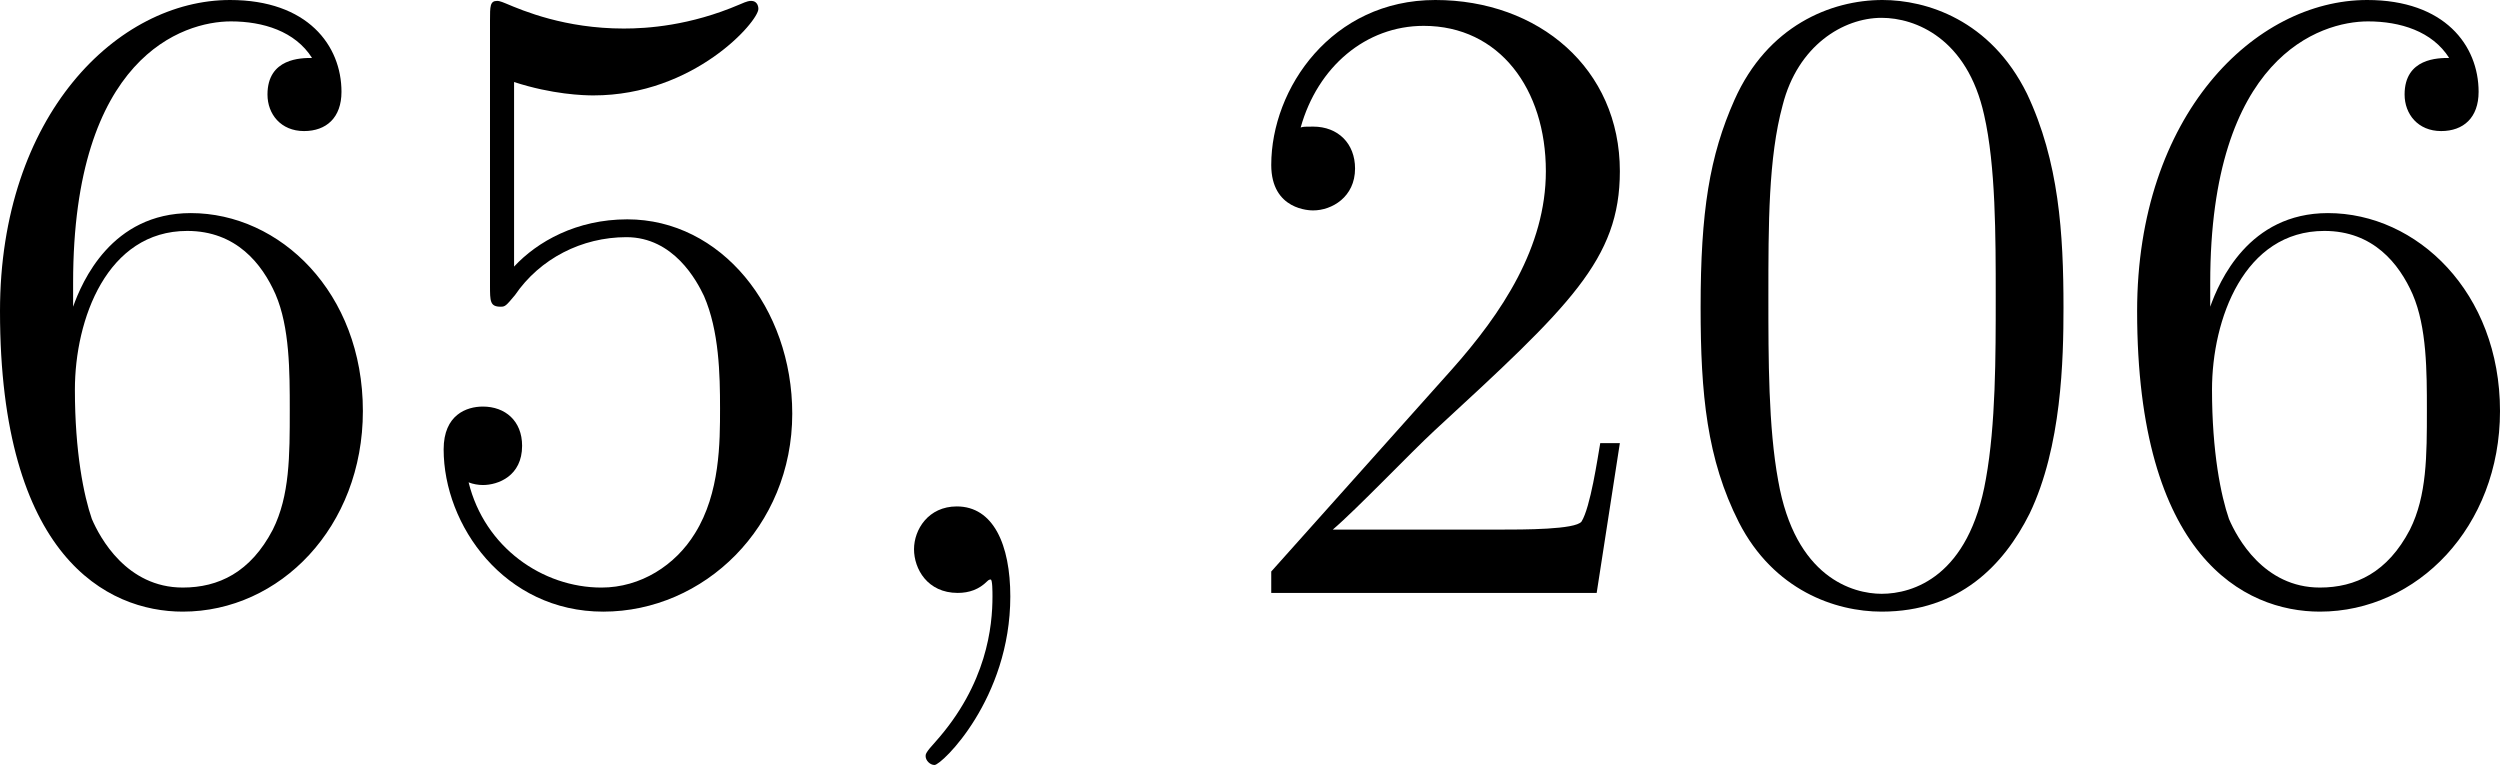
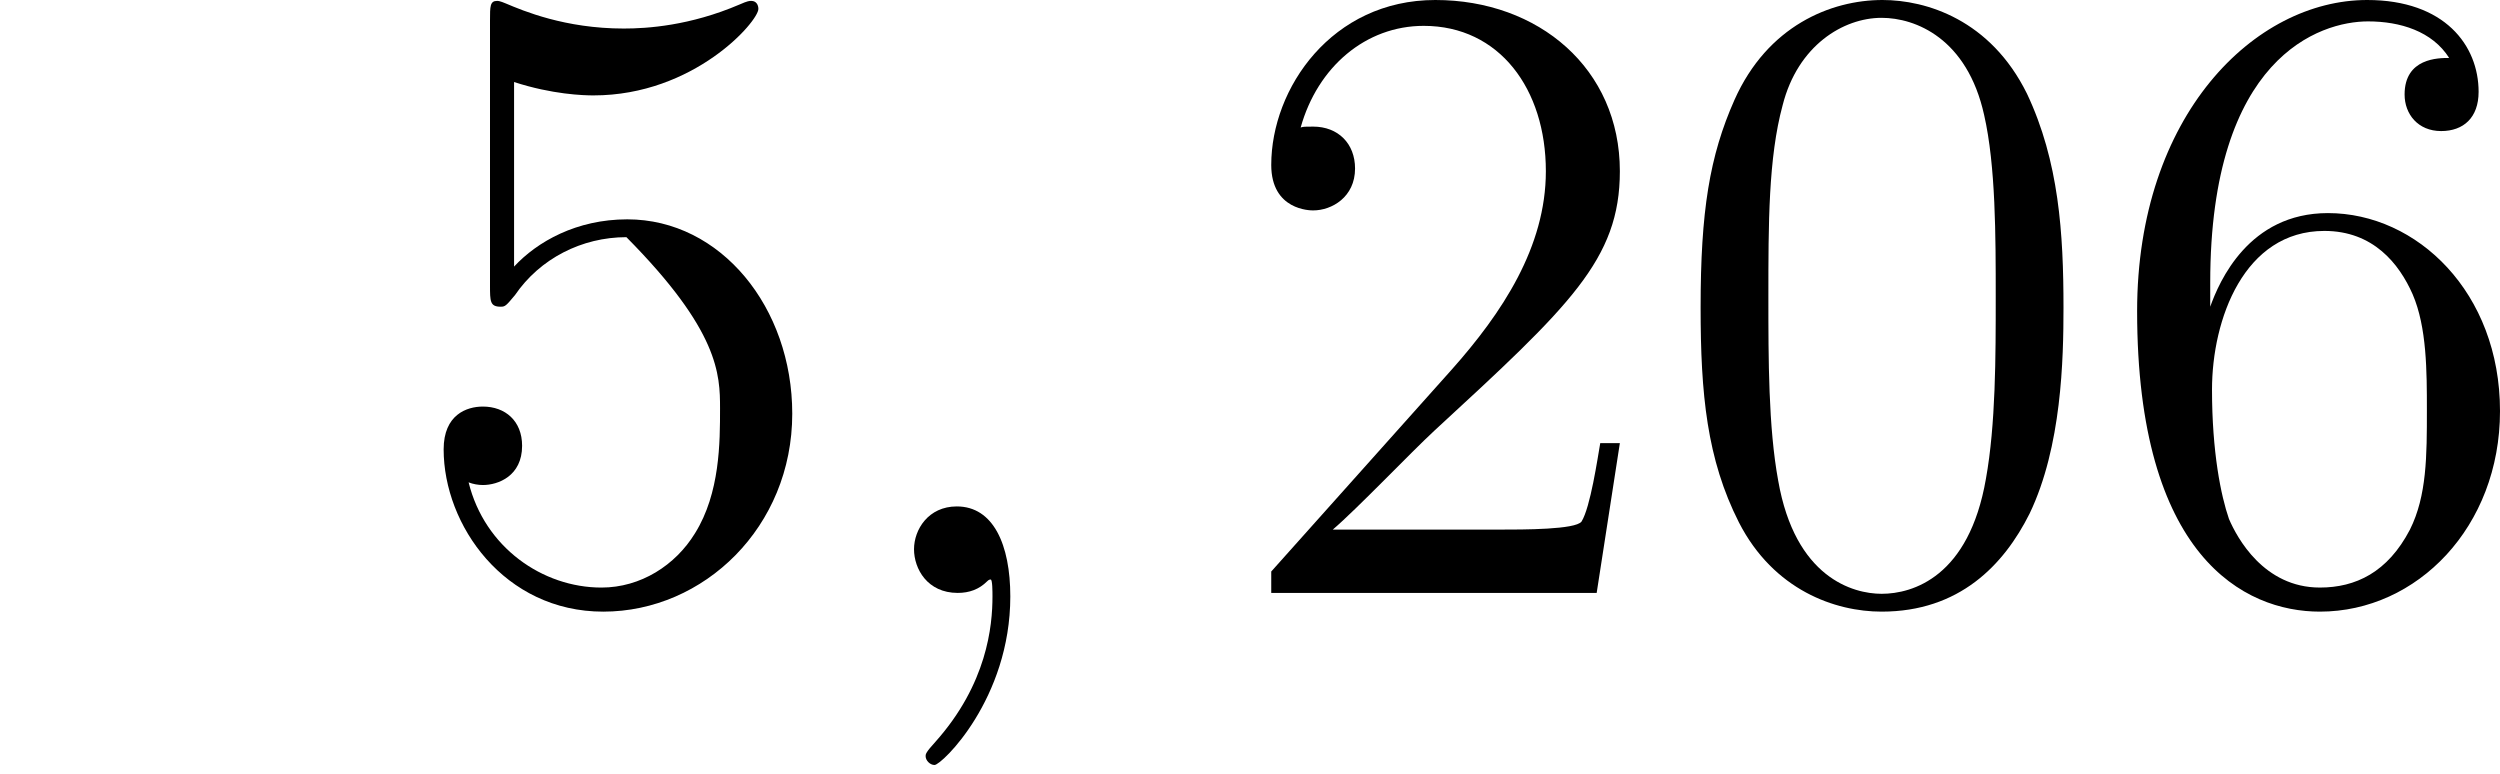
<svg xmlns="http://www.w3.org/2000/svg" width="265" height="82" viewBox="0 0 265 82" fill="none">
-   <path d="M7.75 29.959C7.75 6.049 19.374 2.268 24.478 2.268C27.88 2.268 31.282 3.308 33.078 6.143C31.944 6.143 28.353 6.143 28.353 10.018C28.353 12.097 29.77 13.893 32.227 13.893C34.59 13.893 36.197 12.475 36.197 9.734C36.197 4.82 32.606 0 24.383 0C12.475 0 0 12.192 0 32.984C0 58.974 11.341 64.833 19.374 64.833C29.676 64.833 38.465 55.855 38.465 43.569C38.465 30.999 29.676 22.588 20.225 22.588C11.814 22.588 8.695 29.865 7.75 32.511V29.959ZM19.374 62.281C13.42 62.281 10.585 56.989 9.734 55.004C8.884 52.547 7.939 47.916 7.939 41.3C7.939 33.834 11.341 24.478 19.847 24.478C25.045 24.478 27.786 27.975 29.203 31.188C30.715 34.685 30.715 39.41 30.715 43.474C30.715 48.294 30.715 52.547 28.92 56.138C26.557 60.675 23.155 62.281 19.374 62.281Z" fill="black" />
-   <path d="M54.492 8.695C58.556 10.018 61.864 10.113 62.903 10.113C73.583 10.113 80.388 2.269 80.388 0.945C80.388 0.567 80.198 0.095 79.632 0.095C79.442 0.095 79.253 0.095 78.403 0.473C73.11 2.741 68.574 3.025 66.117 3.025C59.879 3.025 55.437 1.134 53.642 0.378C52.98 0.095 52.791 0.095 52.696 0.095C51.94 0.095 51.94 0.662 51.94 2.174V30.243C51.94 31.944 51.94 32.511 53.075 32.511C53.547 32.511 53.642 32.417 54.587 31.283C57.233 27.408 61.675 25.14 66.4 25.14C71.409 25.14 73.866 29.771 74.623 31.377C76.229 35.063 76.324 39.694 76.324 43.285C76.324 46.877 76.324 52.264 73.677 56.517C71.598 59.919 67.912 62.282 63.754 62.282C57.516 62.282 51.373 58.029 49.672 51.13C50.145 51.319 50.712 51.413 51.184 51.413C52.791 51.413 55.343 50.468 55.343 47.255C55.343 44.609 53.547 43.096 51.184 43.096C49.483 43.096 47.026 43.947 47.026 47.633C47.026 55.666 53.453 64.834 63.943 64.834C74.623 64.834 83.979 55.855 83.979 43.852C83.979 32.606 76.418 23.25 66.495 23.25C61.108 23.25 56.949 25.612 54.492 28.259V8.695Z" fill="black" />
+   <path d="M54.492 8.695C58.556 10.018 61.864 10.113 62.903 10.113C73.583 10.113 80.388 2.269 80.388 0.945C80.388 0.567 80.198 0.095 79.632 0.095C79.442 0.095 79.253 0.095 78.403 0.473C73.11 2.741 68.574 3.025 66.117 3.025C59.879 3.025 55.437 1.134 53.642 0.378C52.98 0.095 52.791 0.095 52.696 0.095C51.94 0.095 51.94 0.662 51.94 2.174V30.243C51.94 31.944 51.94 32.511 53.075 32.511C53.547 32.511 53.642 32.417 54.587 31.283C57.233 27.408 61.675 25.14 66.4 25.14C76.229 35.063 76.324 39.694 76.324 43.285C76.324 46.877 76.324 52.264 73.677 56.517C71.598 59.919 67.912 62.282 63.754 62.282C57.516 62.282 51.373 58.029 49.672 51.13C50.145 51.319 50.712 51.413 51.184 51.413C52.791 51.413 55.343 50.468 55.343 47.255C55.343 44.609 53.547 43.096 51.184 43.096C49.483 43.096 47.026 43.947 47.026 47.633C47.026 55.666 53.453 64.834 63.943 64.834C74.623 64.834 83.979 55.855 83.979 43.852C83.979 32.606 76.418 23.25 66.495 23.25C61.108 23.25 56.949 25.612 54.492 28.259V8.695Z" fill="black" />
  <path d="M107.093 63.227C107.093 57.745 105.298 53.681 101.423 53.681C98.399 53.681 96.886 56.138 96.886 58.218C96.886 60.297 98.304 62.849 101.517 62.849C102.746 62.849 103.786 62.471 104.636 61.62C104.825 61.431 104.92 61.431 105.014 61.431C105.203 61.431 105.203 62.754 105.203 63.227C105.203 66.345 104.636 72.488 99.155 78.632C98.115 79.766 98.115 79.955 98.115 80.144C98.115 80.616 98.588 81.089 99.06 81.089C99.816 81.089 107.093 74.095 107.093 63.227Z" fill="black" />
  <path d="M171.705 46.971H169.626C169.342 48.578 168.586 53.776 167.641 55.288C166.98 56.138 161.592 56.138 158.757 56.138H141.273C143.825 53.965 149.59 47.916 152.047 45.648C166.412 32.417 171.705 27.502 171.705 18.146C171.705 7.277 163.105 0 152.142 0C141.179 0 134.752 9.356 134.752 17.484C134.752 22.304 138.91 22.304 139.194 22.304C141.179 22.304 143.636 20.887 143.636 17.862C143.636 15.216 141.84 13.42 139.194 13.42C138.343 13.42 138.154 13.42 137.871 13.515C139.666 7.088 144.77 2.741 150.913 2.741C158.946 2.741 163.861 9.451 163.861 18.146C163.861 26.179 159.23 33.173 153.843 39.221L134.752 60.58V62.848H169.248L171.705 46.971Z" fill="black" />
  <path d="M218.73 32.606C218.73 24.761 218.257 17.106 214.855 9.923C210.98 2.079 204.176 0 199.545 0C194.063 0 187.353 2.741 183.856 10.585C181.21 16.539 180.265 22.399 180.265 32.606C180.265 41.773 180.926 48.672 184.329 55.382C188.015 62.565 194.536 64.833 199.45 64.833C207.672 64.833 212.398 59.919 215.139 54.437C218.541 47.349 218.73 38.087 218.73 32.606ZM199.45 62.943C196.426 62.943 190.283 61.242 188.487 50.94C187.448 45.27 187.448 38.087 187.448 31.471C187.448 23.722 187.448 16.728 188.96 11.152C190.566 4.82 195.386 1.89 199.45 1.89C203.042 1.89 208.523 4.064 210.319 12.192C211.547 17.579 211.547 25.045 211.547 31.471C211.547 37.804 211.547 44.986 210.508 50.751C208.712 61.147 202.758 62.943 199.45 62.943Z" fill="black" />
  <path d="M234.284 29.959C234.284 6.049 245.909 2.268 251.012 2.268C254.415 2.268 257.817 3.308 259.613 6.143C258.479 6.143 254.887 6.143 254.887 10.018C254.887 12.097 256.305 13.893 258.762 13.893C261.125 13.893 262.732 12.475 262.732 9.734C262.732 4.82 259.14 0 250.918 0C239.01 0 226.535 12.192 226.535 32.984C226.535 58.974 237.876 64.833 245.909 64.833C256.21 64.833 265 55.855 265 43.569C265 30.999 256.21 22.588 246.76 22.588C238.348 22.588 235.229 29.865 234.284 32.511V29.959ZM245.909 62.281C239.955 62.281 237.12 56.989 236.269 55.004C235.419 52.547 234.473 47.916 234.473 41.3C234.473 33.834 237.876 24.478 246.382 24.478C251.58 24.478 254.32 27.975 255.738 31.188C257.25 34.685 257.25 39.41 257.25 43.474C257.25 48.294 257.25 52.547 255.454 56.138C253.092 60.675 249.689 62.281 245.909 62.281Z" fill="black" />
</svg>